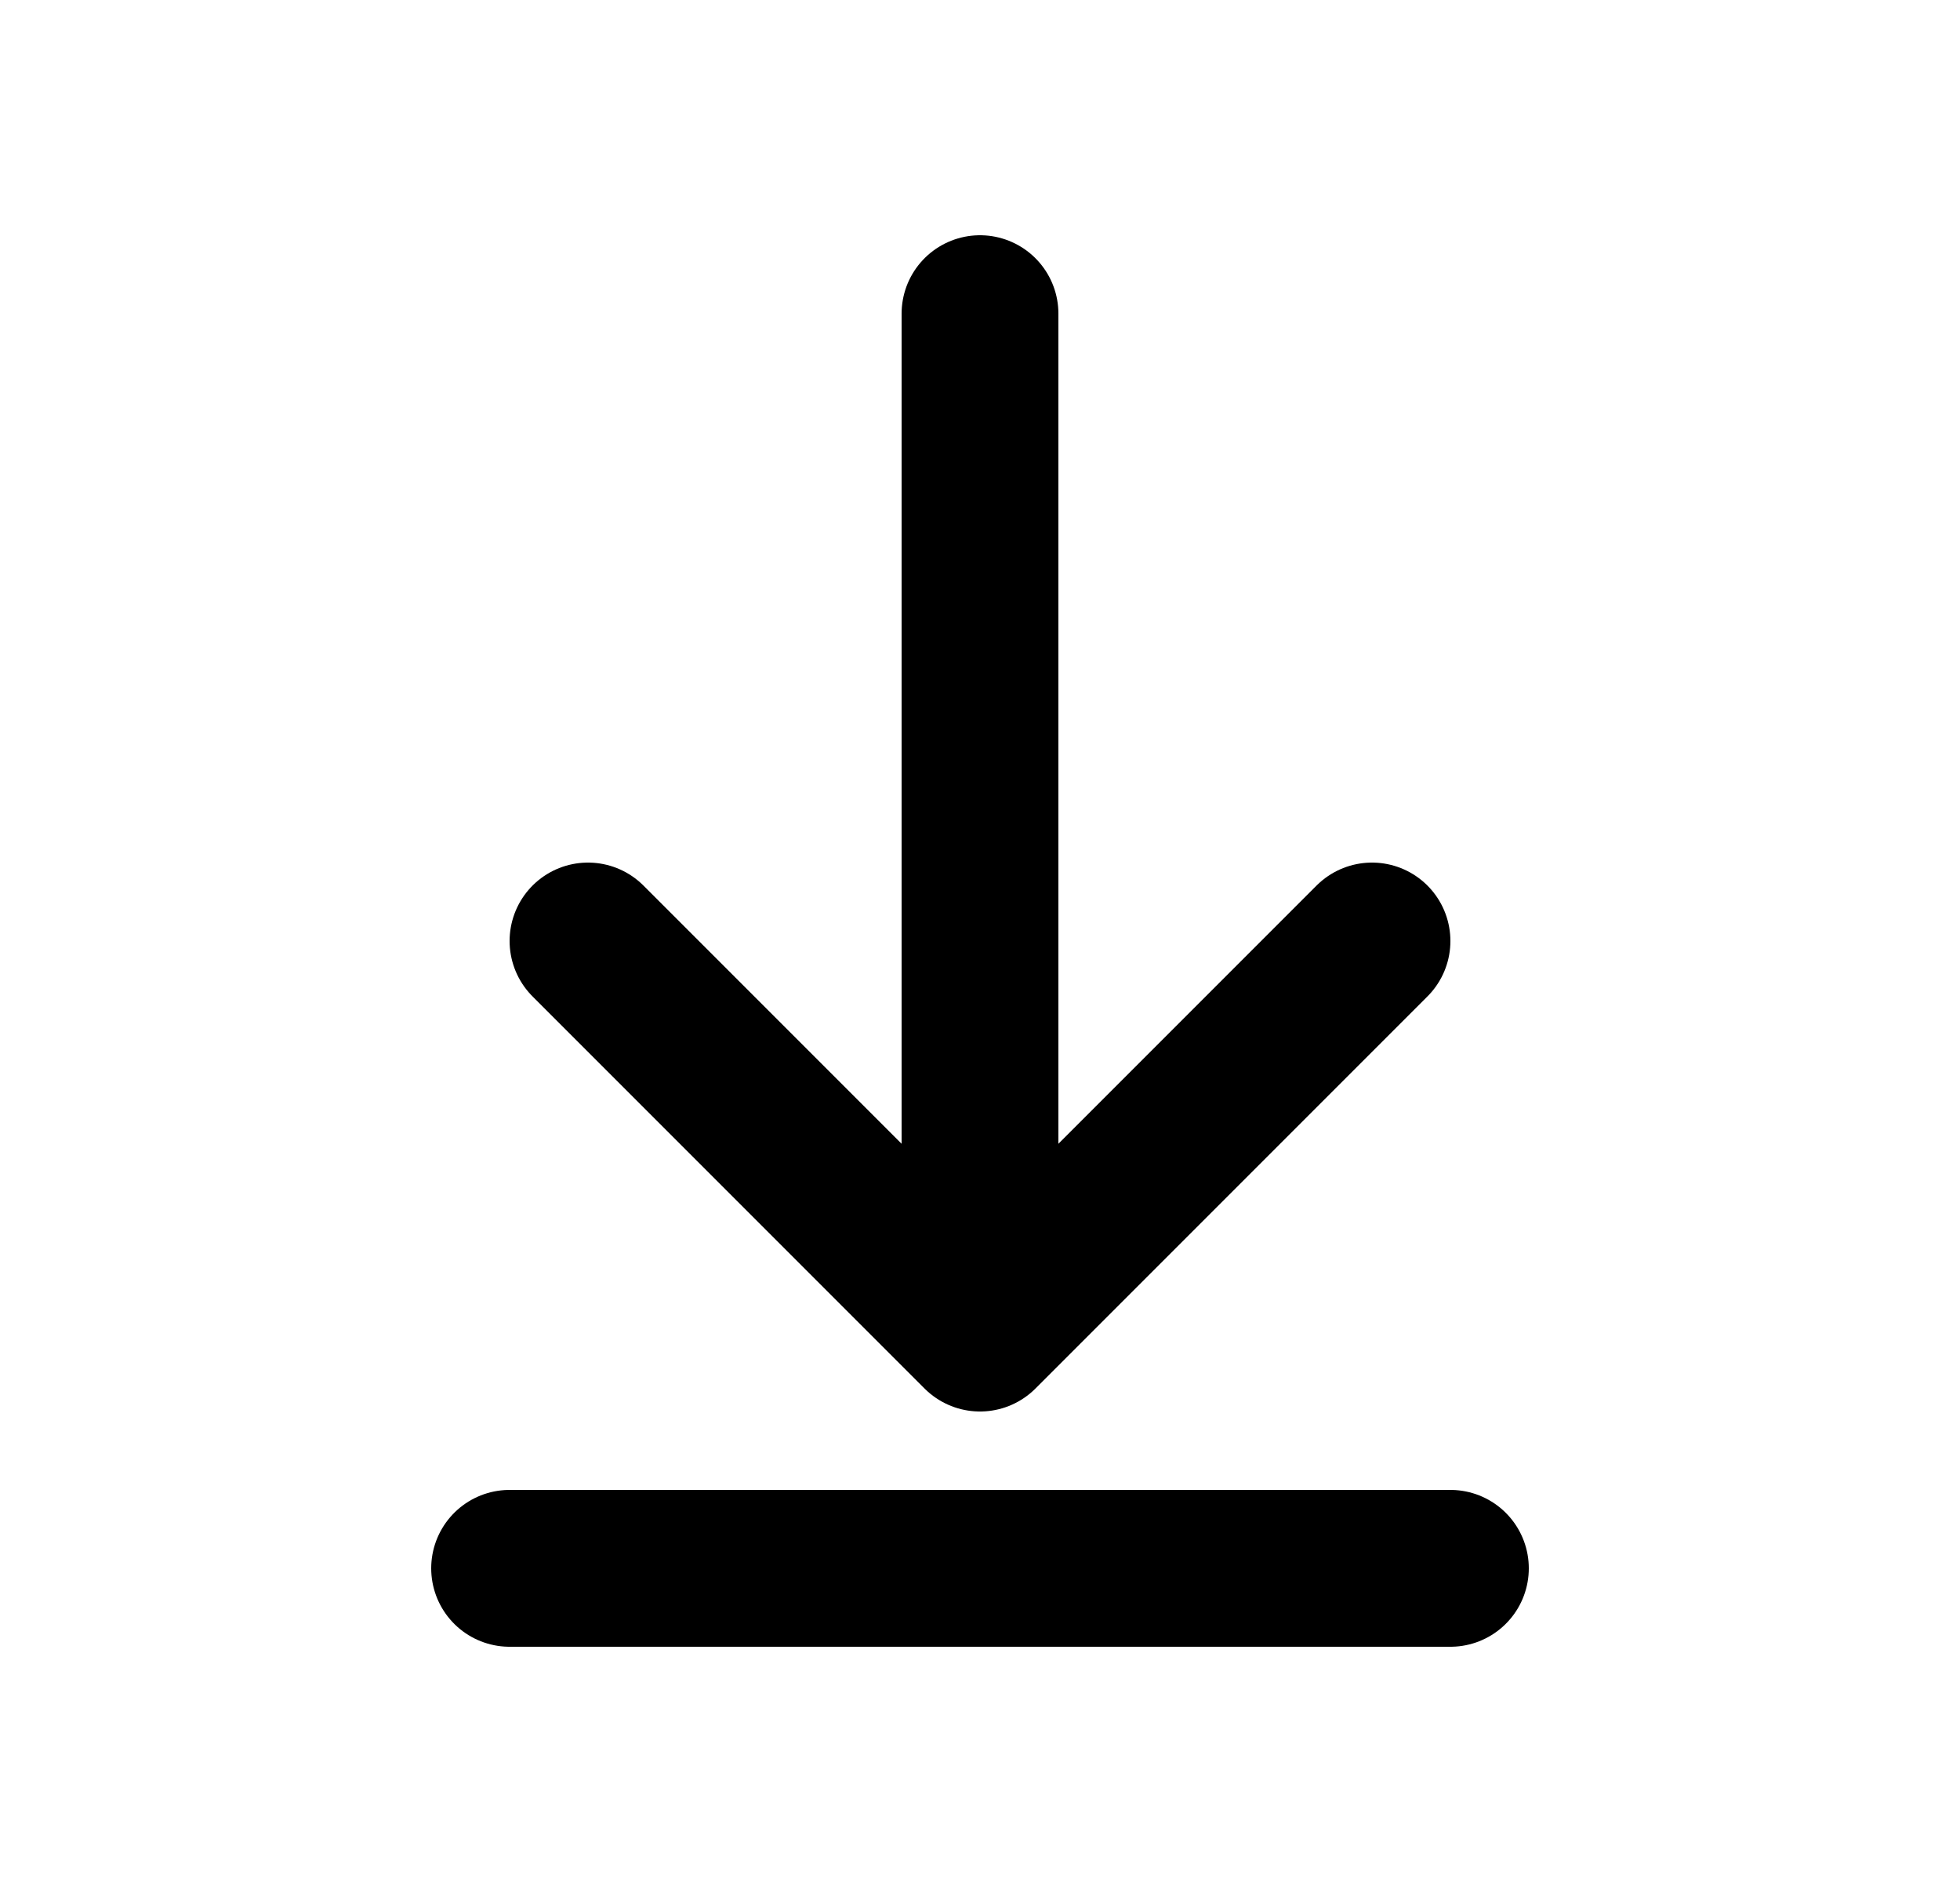
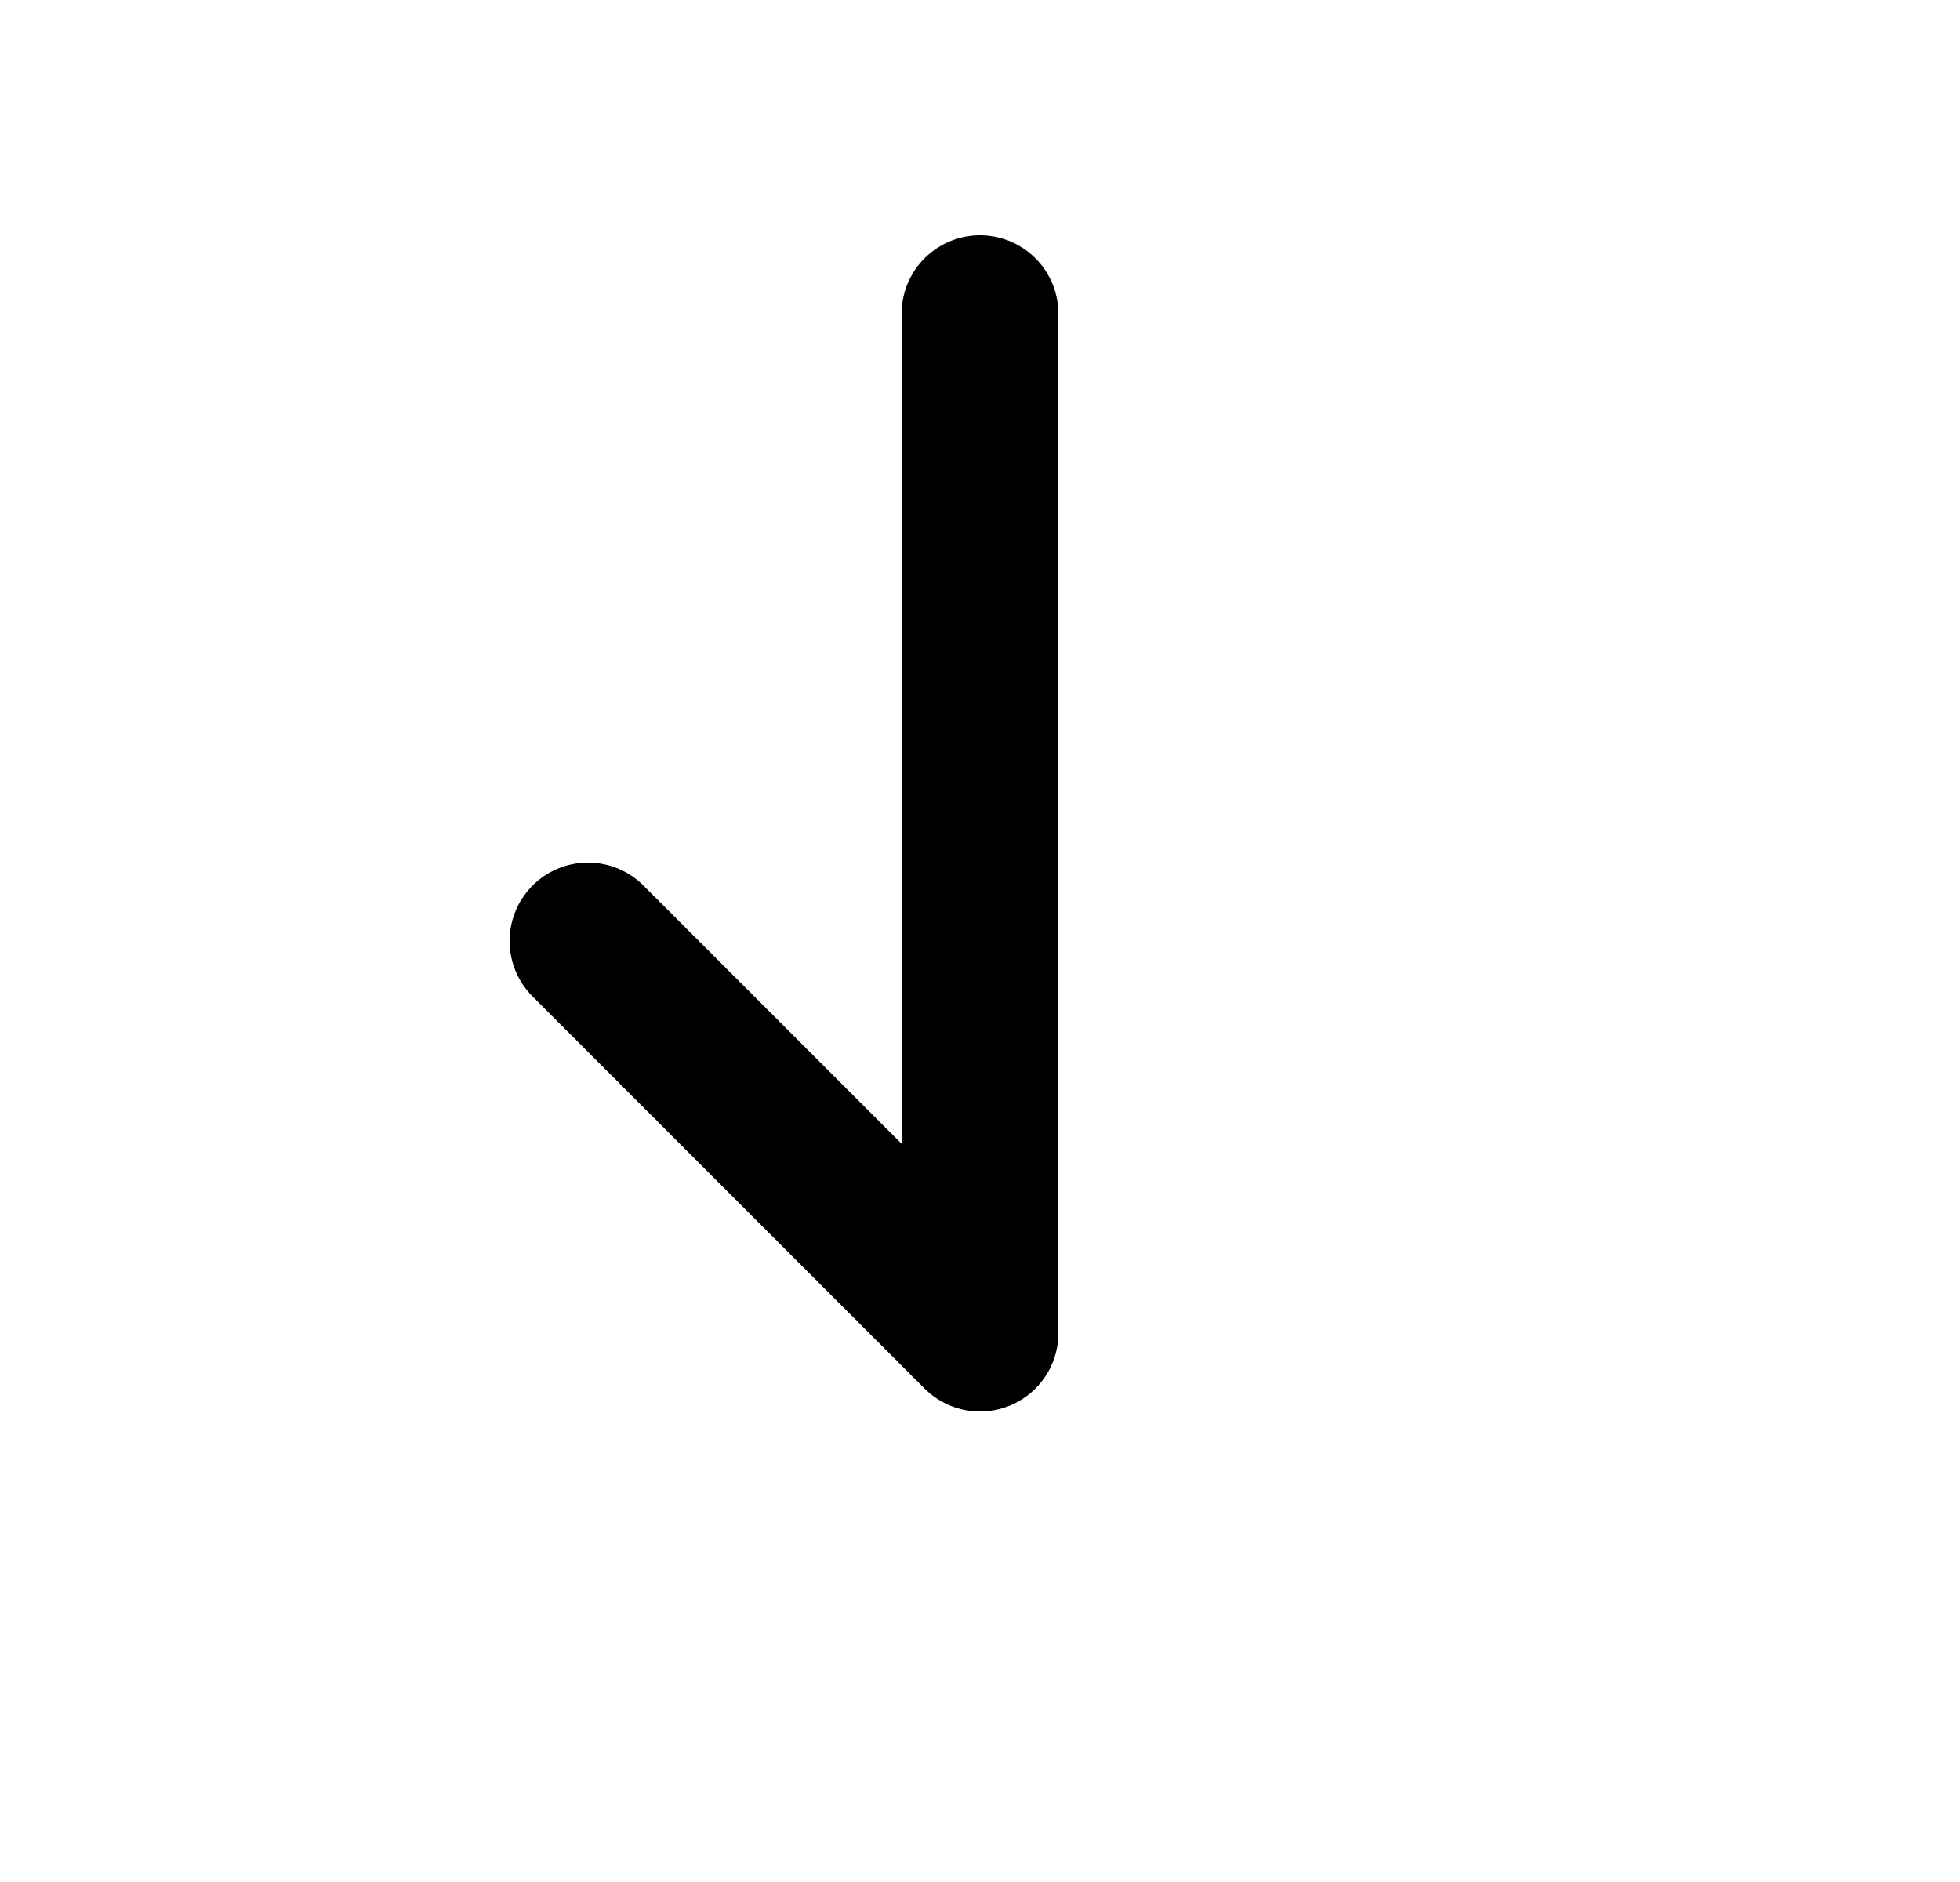
<svg xmlns="http://www.w3.org/2000/svg" width="25" height="24" viewBox="0 0 25 24" fill="none">
  <g clip-path="url(#clip0_3298_171488)">
-     <path d="M7.5 12L12.5 17M12.5 17L17.5 12M12.5 17L12.5 4" stroke="black" stroke-width="2" stroke-linecap="round" stroke-linejoin="round" />
-     <path d="M6.5 20H18.5" stroke="black" stroke-width="2" stroke-linecap="round" stroke-linejoin="round" />
+     <path d="M7.5 12L12.5 17M12.5 17M12.5 17L12.5 4" stroke="black" stroke-width="2" stroke-linecap="round" stroke-linejoin="round" />
  </g>
  <defs>
    <clipPath id="clip0_3298_171488">
      <rect width="24" height="24" fill="white" transform="translate(0.5)" />
    </clipPath>
  </defs>
</svg>